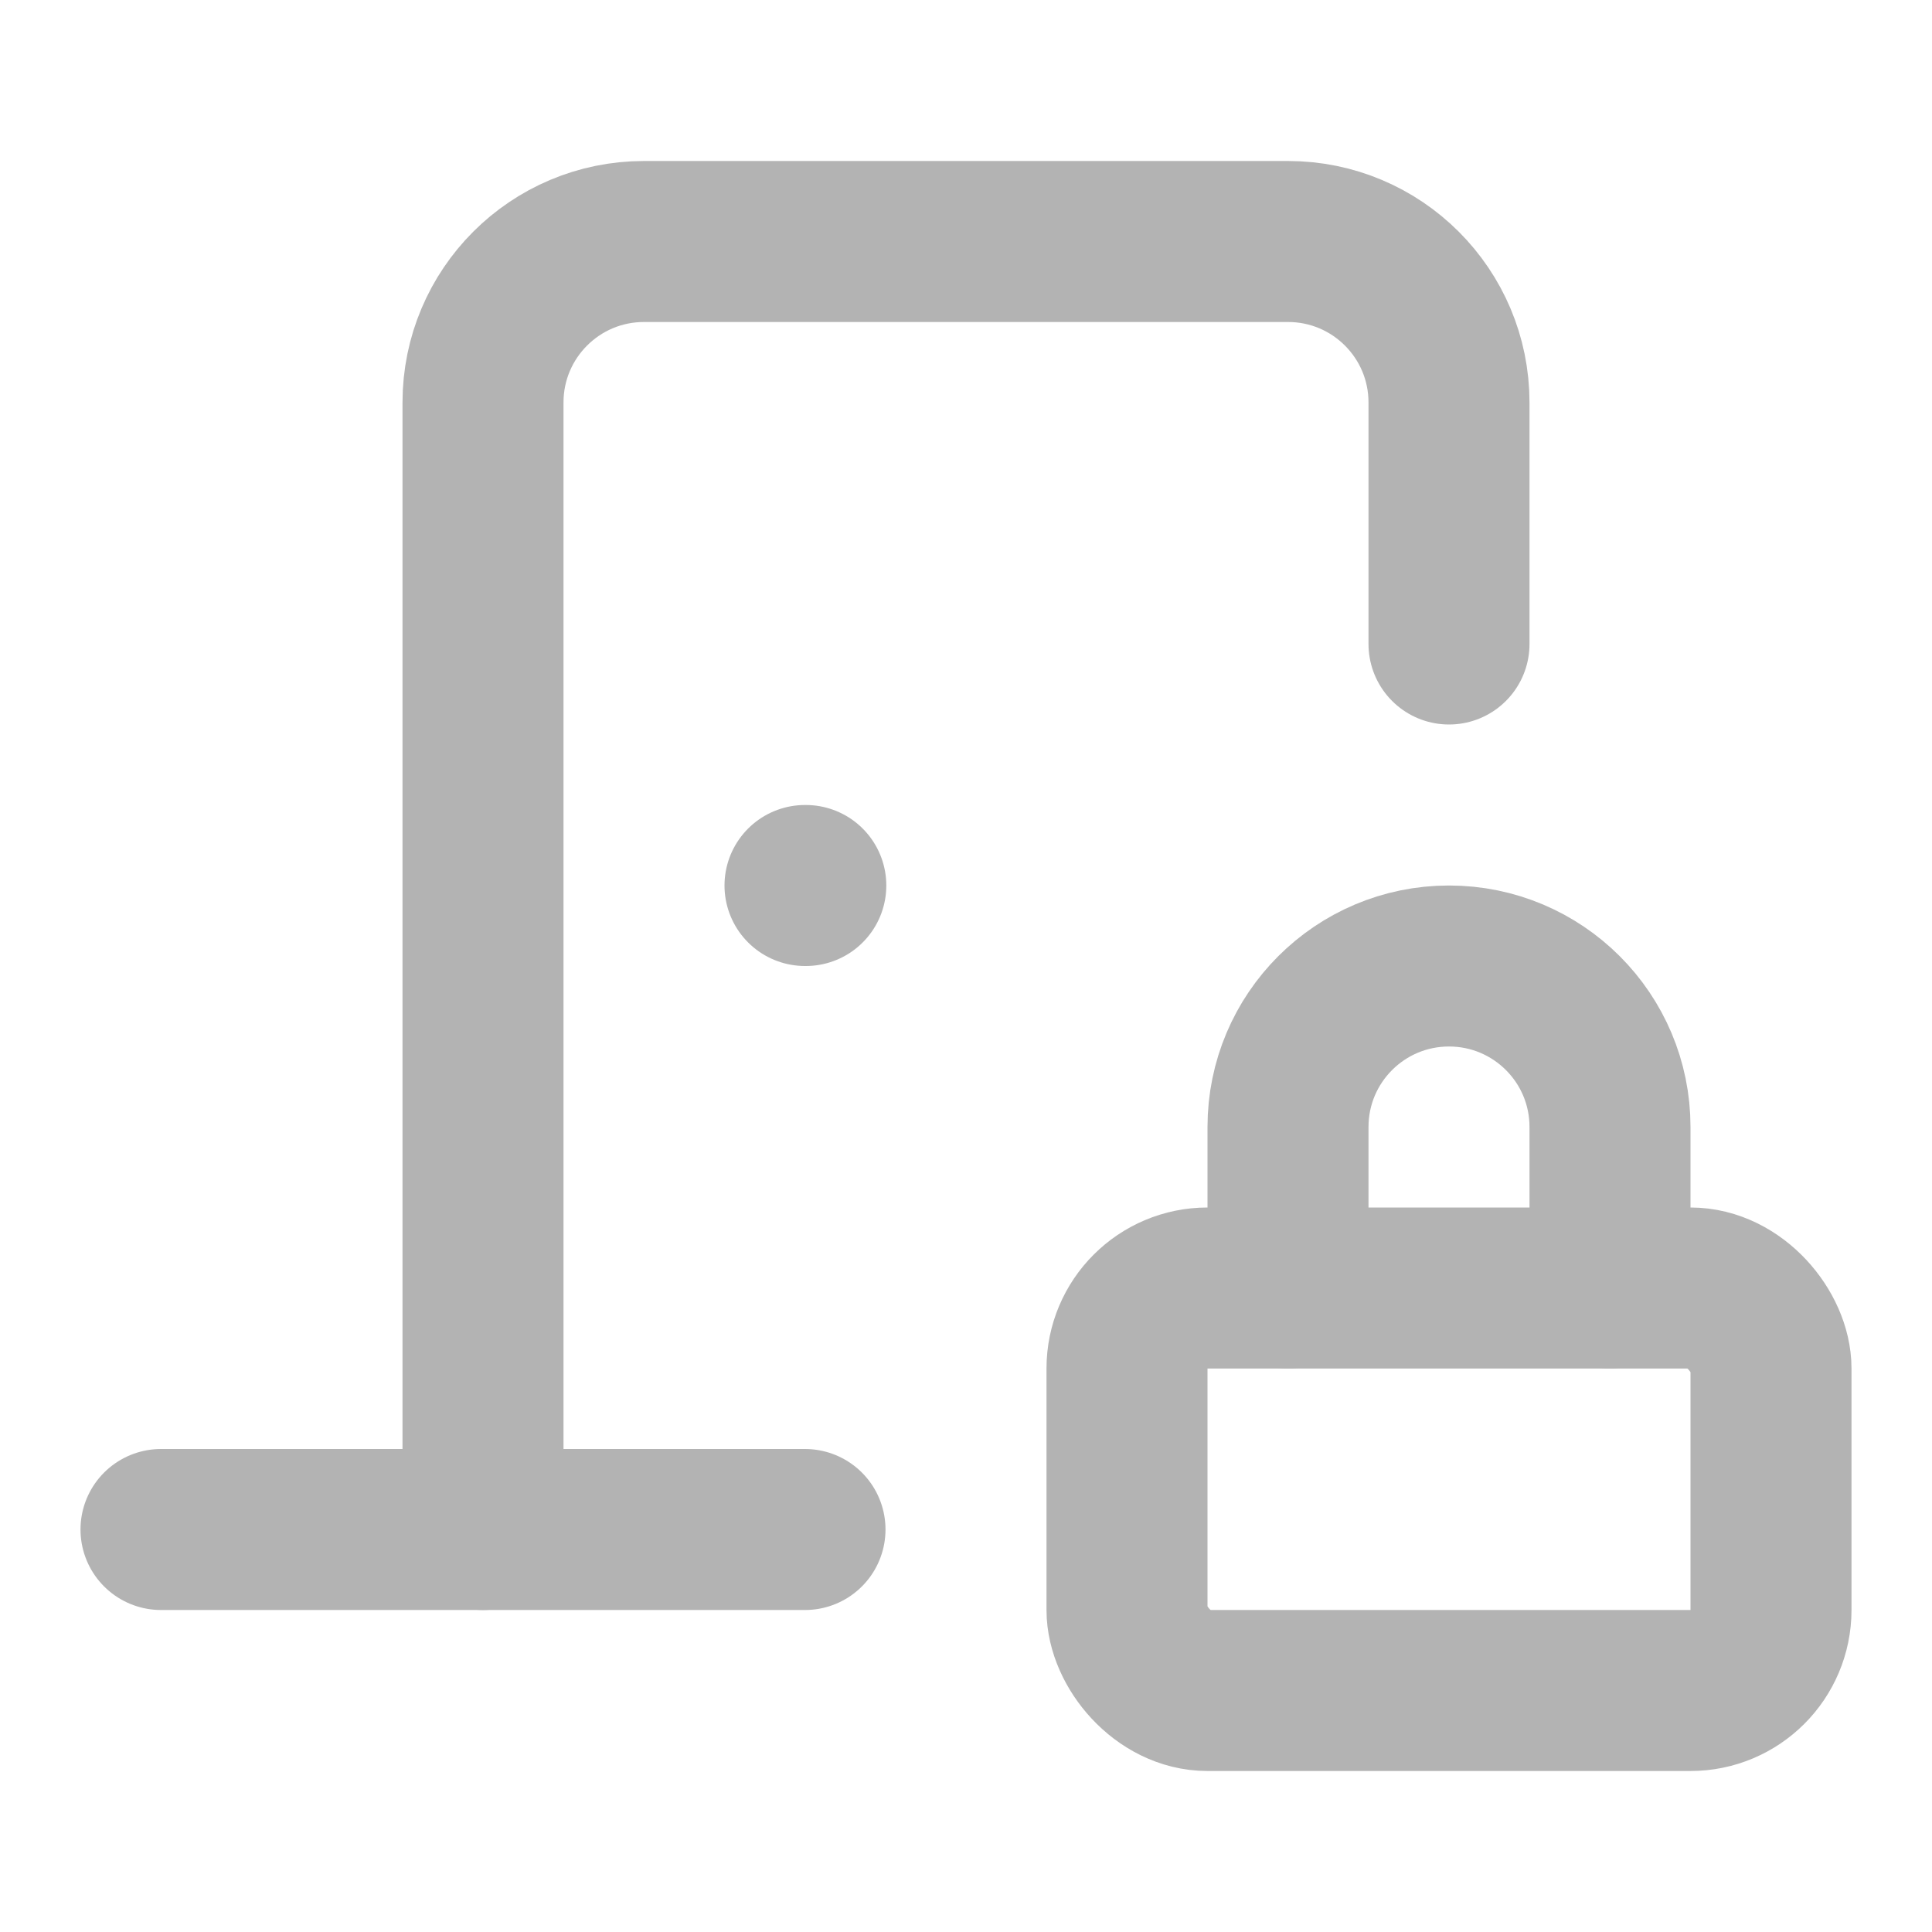
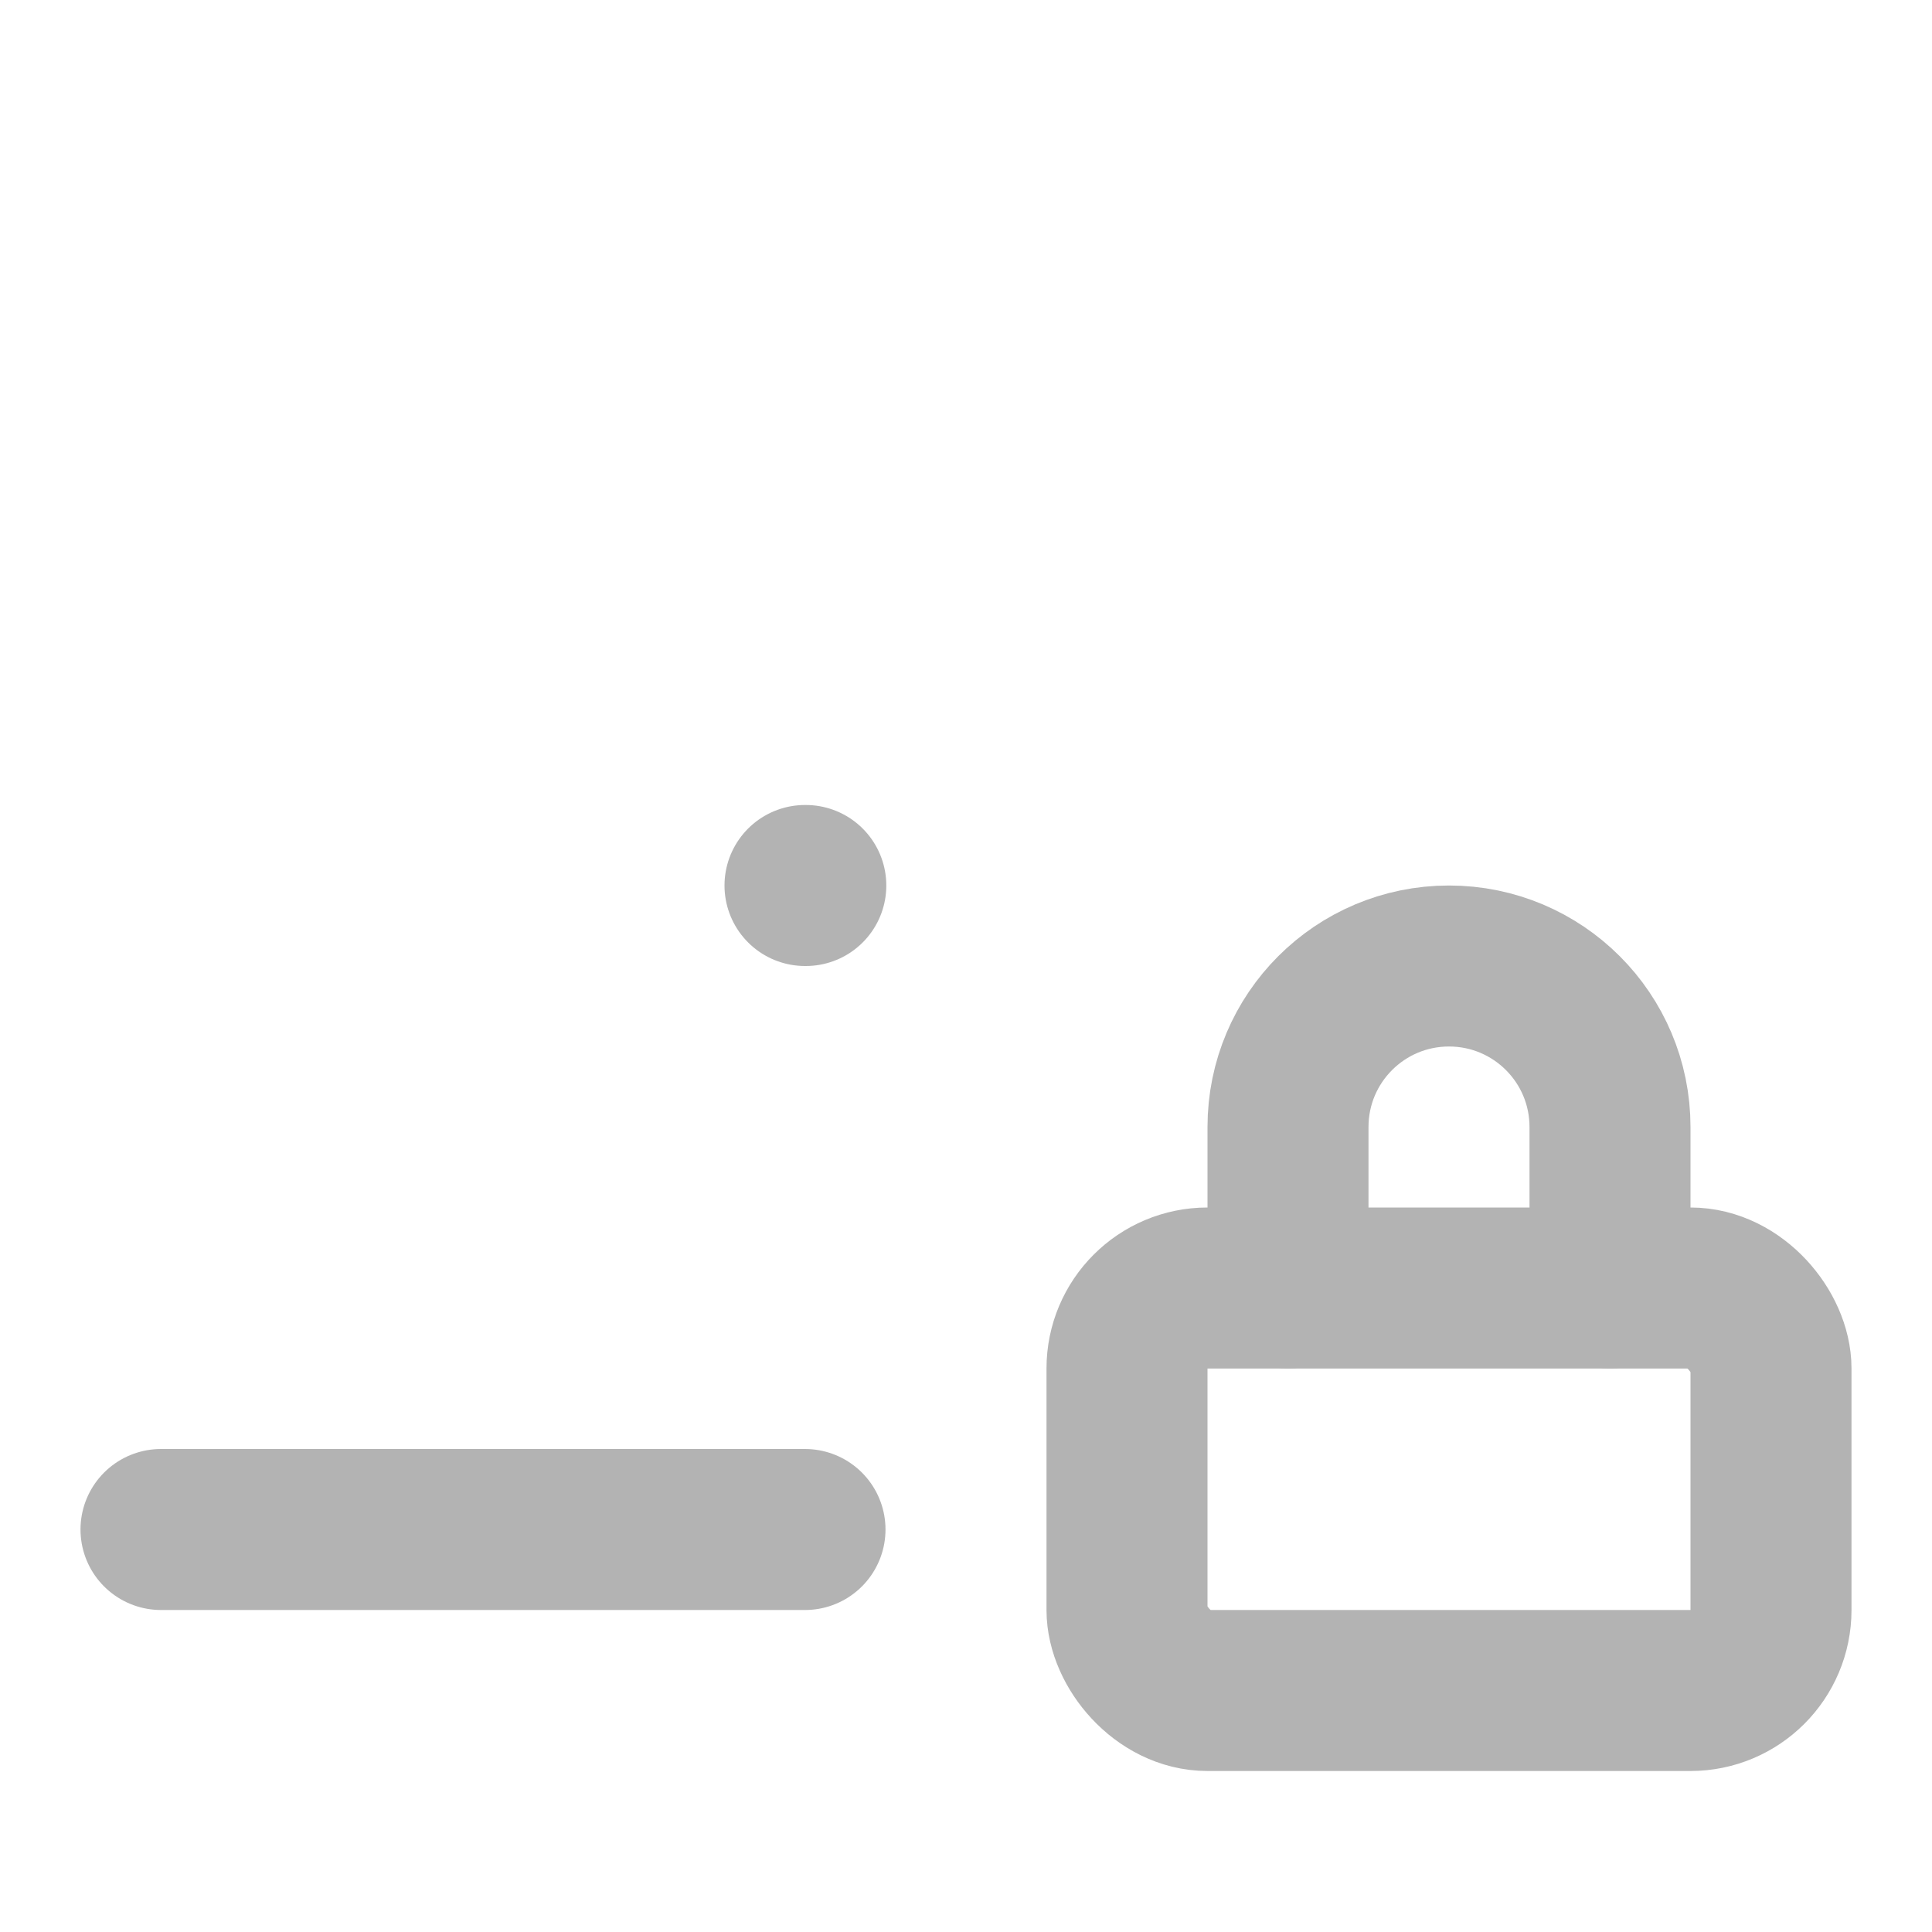
<svg xmlns="http://www.w3.org/2000/svg" id="Layer_1" version="1.1" viewBox="0 0 24 24">
  <defs>
    <style>
      .st0 {
        fill: none;
        stroke: #b3b3b3;
        stroke-linecap: round;
        stroke-linejoin: round;
        stroke-width: 2px;
      }
    </style>
  </defs>
  <path class="st0" d="M10,11h.01" />
-   <path class="st0" d="M18,8v-3c0-1.105-.895-2-2-2h-8c-1.105,0-2,.895-2,2v14" />
  <path class="st0" d="M2,19h8" />
  <path class="st0" d="M20,16v-2c0-1.105-.895-2-2-2s-2,.895-2,2v2" />
  <rect class="st0" x="14" y="16" width="8" height="5" rx="1" ry="1" />
</svg>